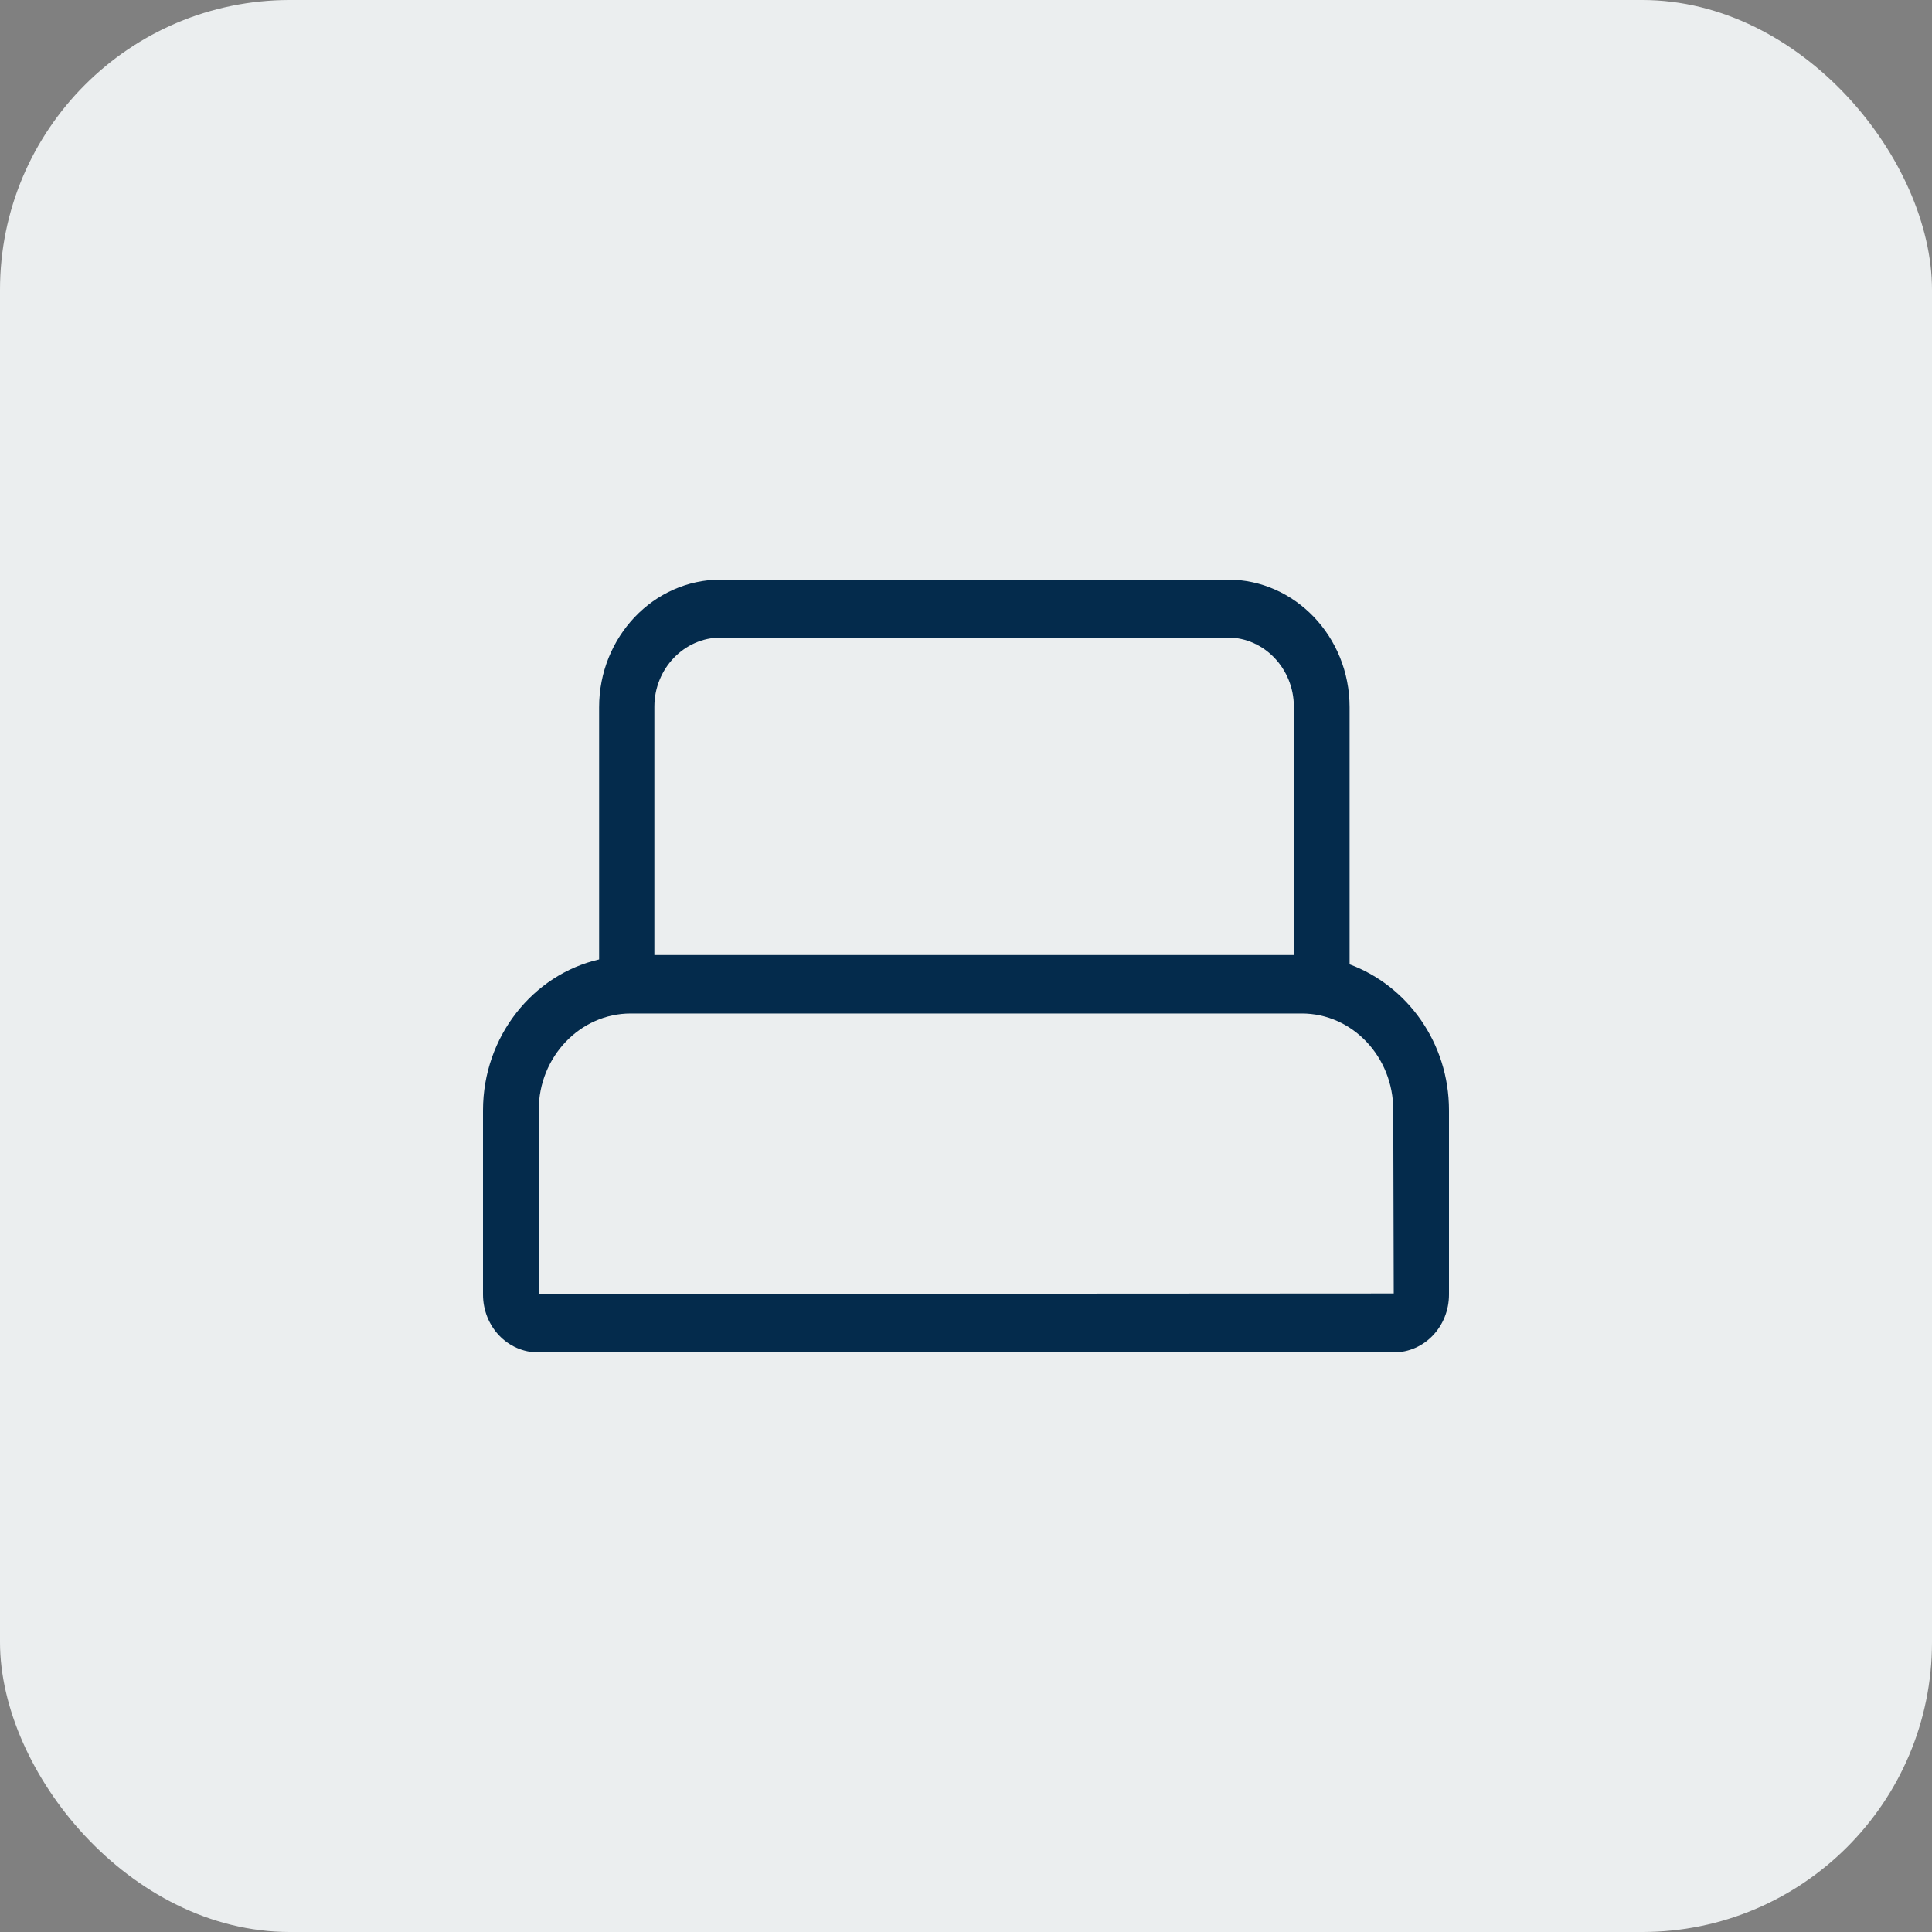
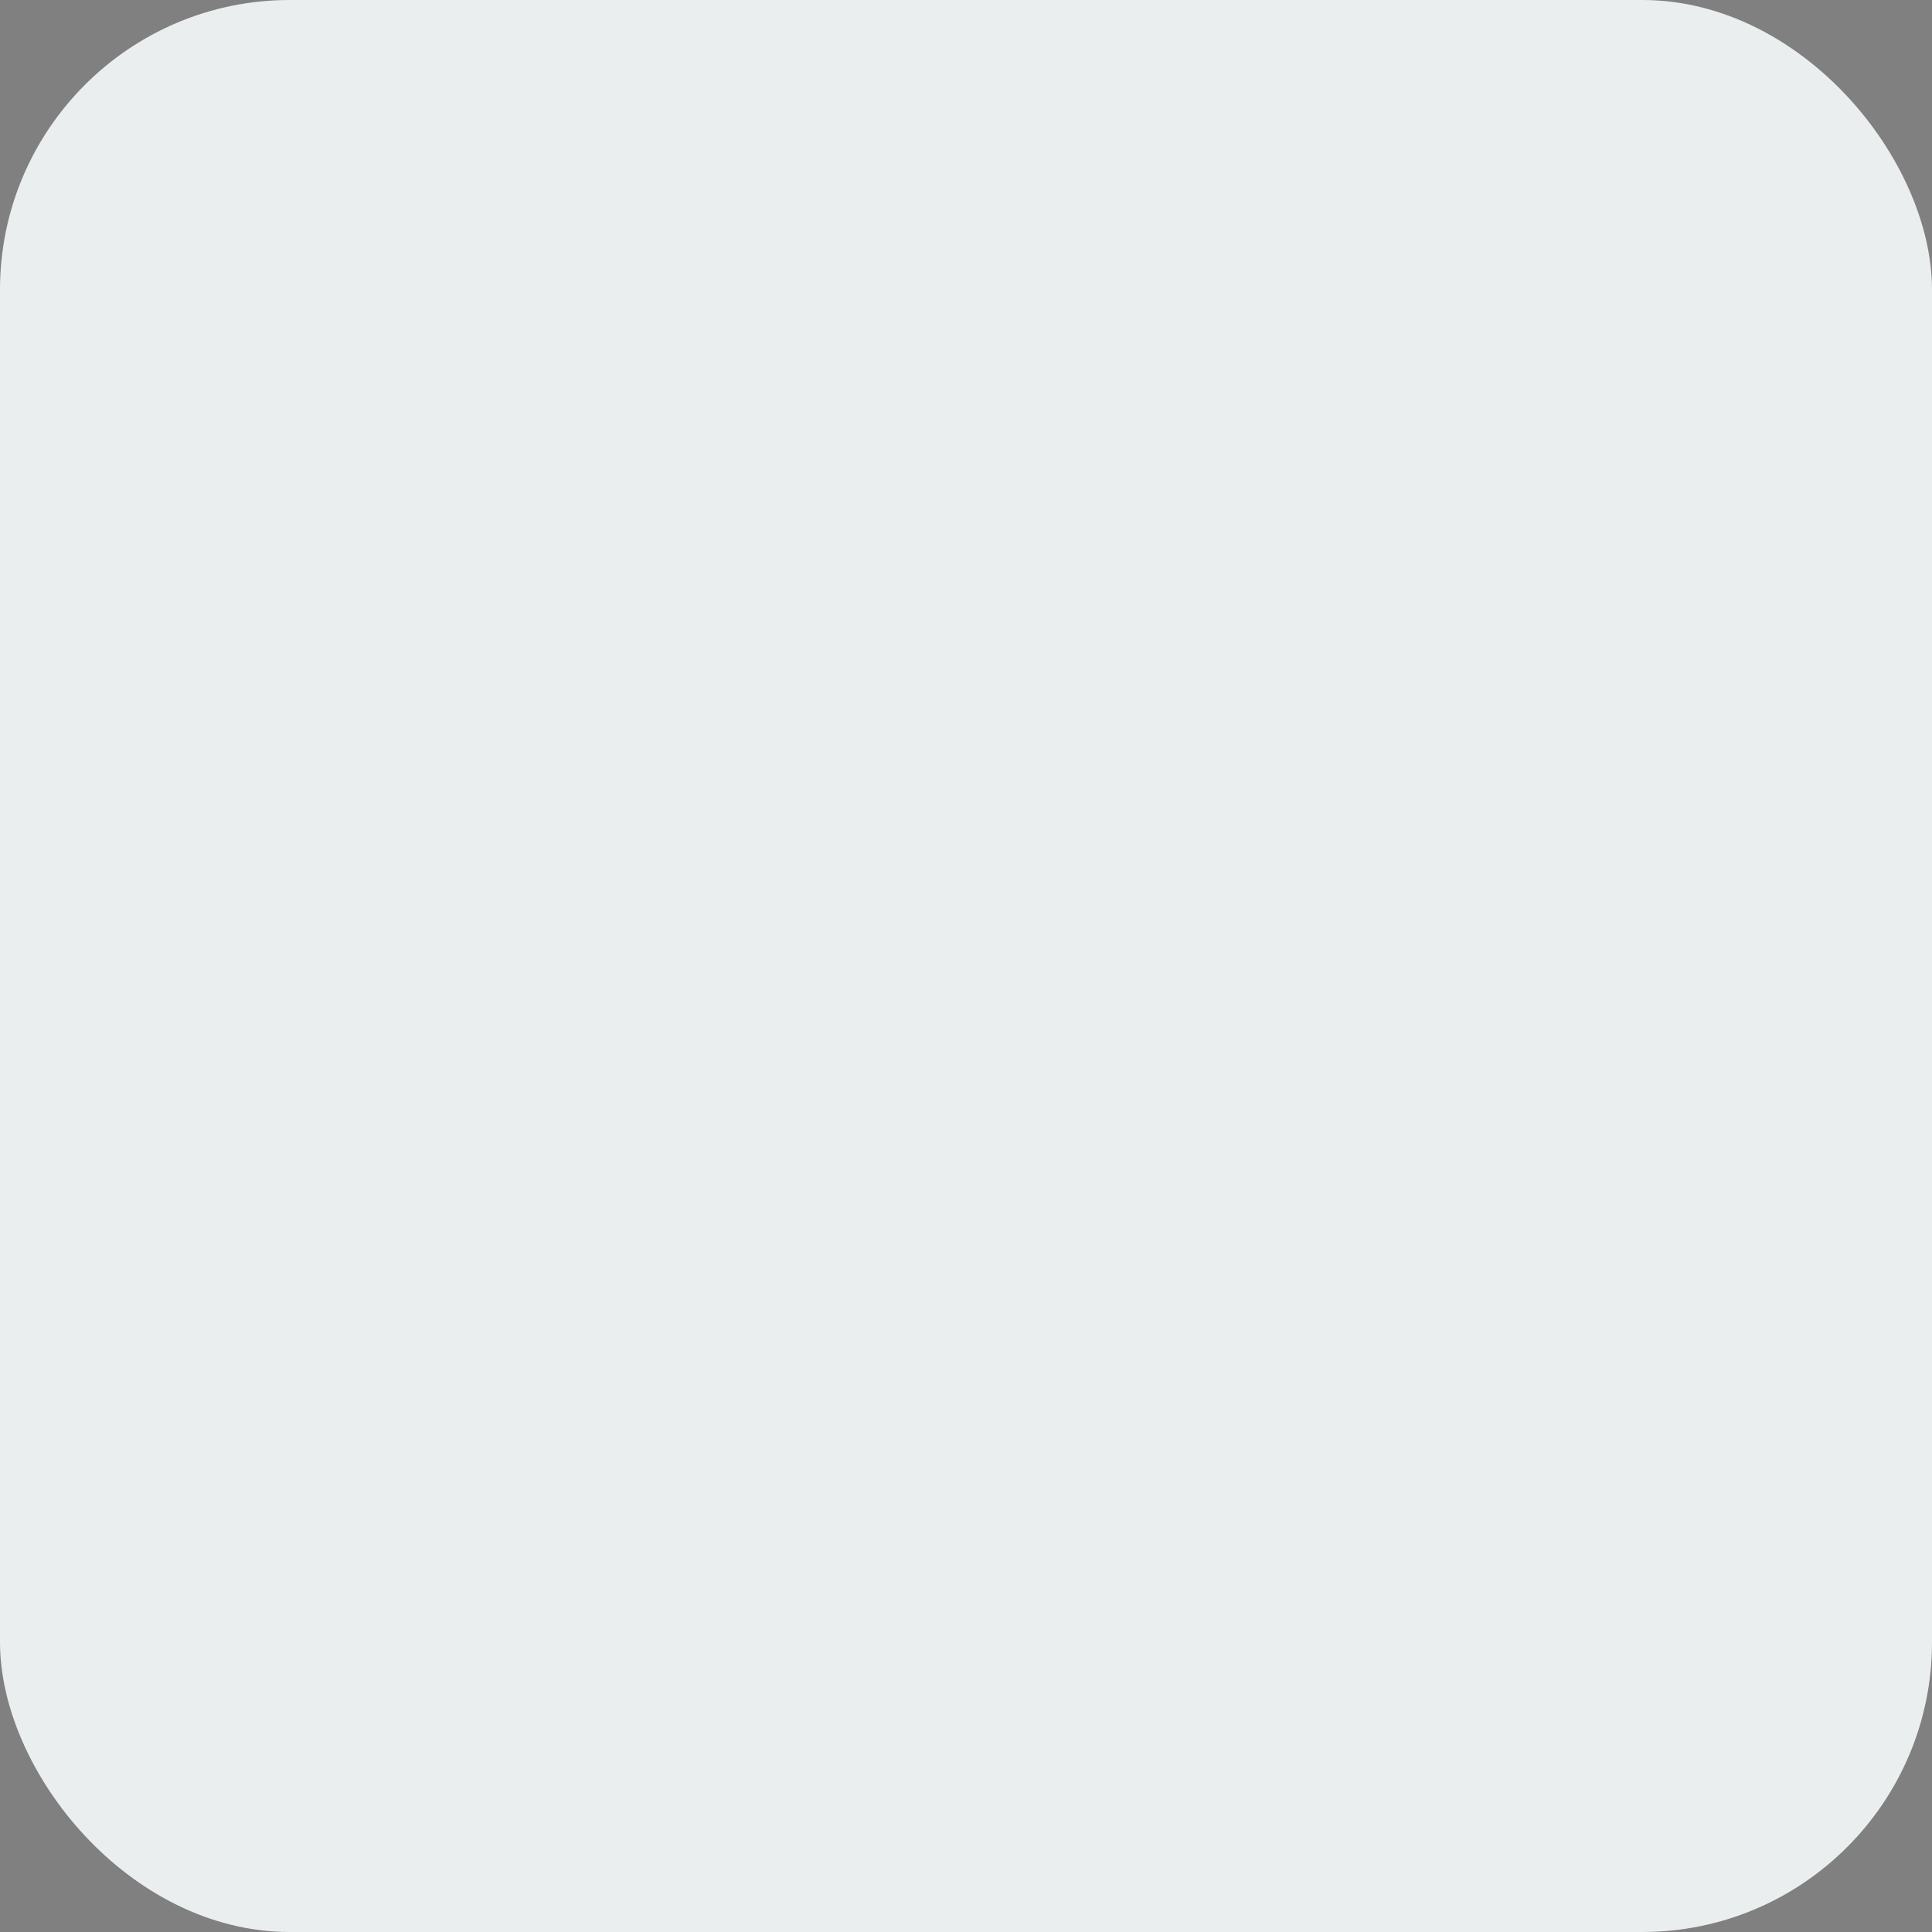
<svg xmlns="http://www.w3.org/2000/svg" width="40" height="40" viewBox="0 0 40 40" fill="none">
  <rect x="0" y="0" width="40" height="40" fill="#808080" stroke="none" />
  <rect width="40" height="40" rx="6" fill="#EBEEEF" />
-   <path d="M27.942 19.965V14.642C27.942 13.18 26.808 12 25.423 12H14.923C13.529 12 12.404 13.19 12.404 14.642V19.864C11.039 20.176 10 21.457 10 22.989V26.8C10 27.466 10.51 28 11.144 28H28.856C29.49 28 30 27.466 30 26.8V22.989C30 21.588 29.135 20.408 27.942 19.965ZM14.923 13.2H25.423C26.173 13.2 26.788 13.845 26.788 14.631V19.773H13.548V14.631C13.548 13.845 14.164 13.2 14.923 13.2ZM11.154 26.79V22.979C11.154 21.88 12.01 20.983 13.058 20.983H26.952C28 20.983 28.846 21.88 28.846 22.979L28.856 26.78L11.154 26.79Z" fill="#042B4C" />
</svg>